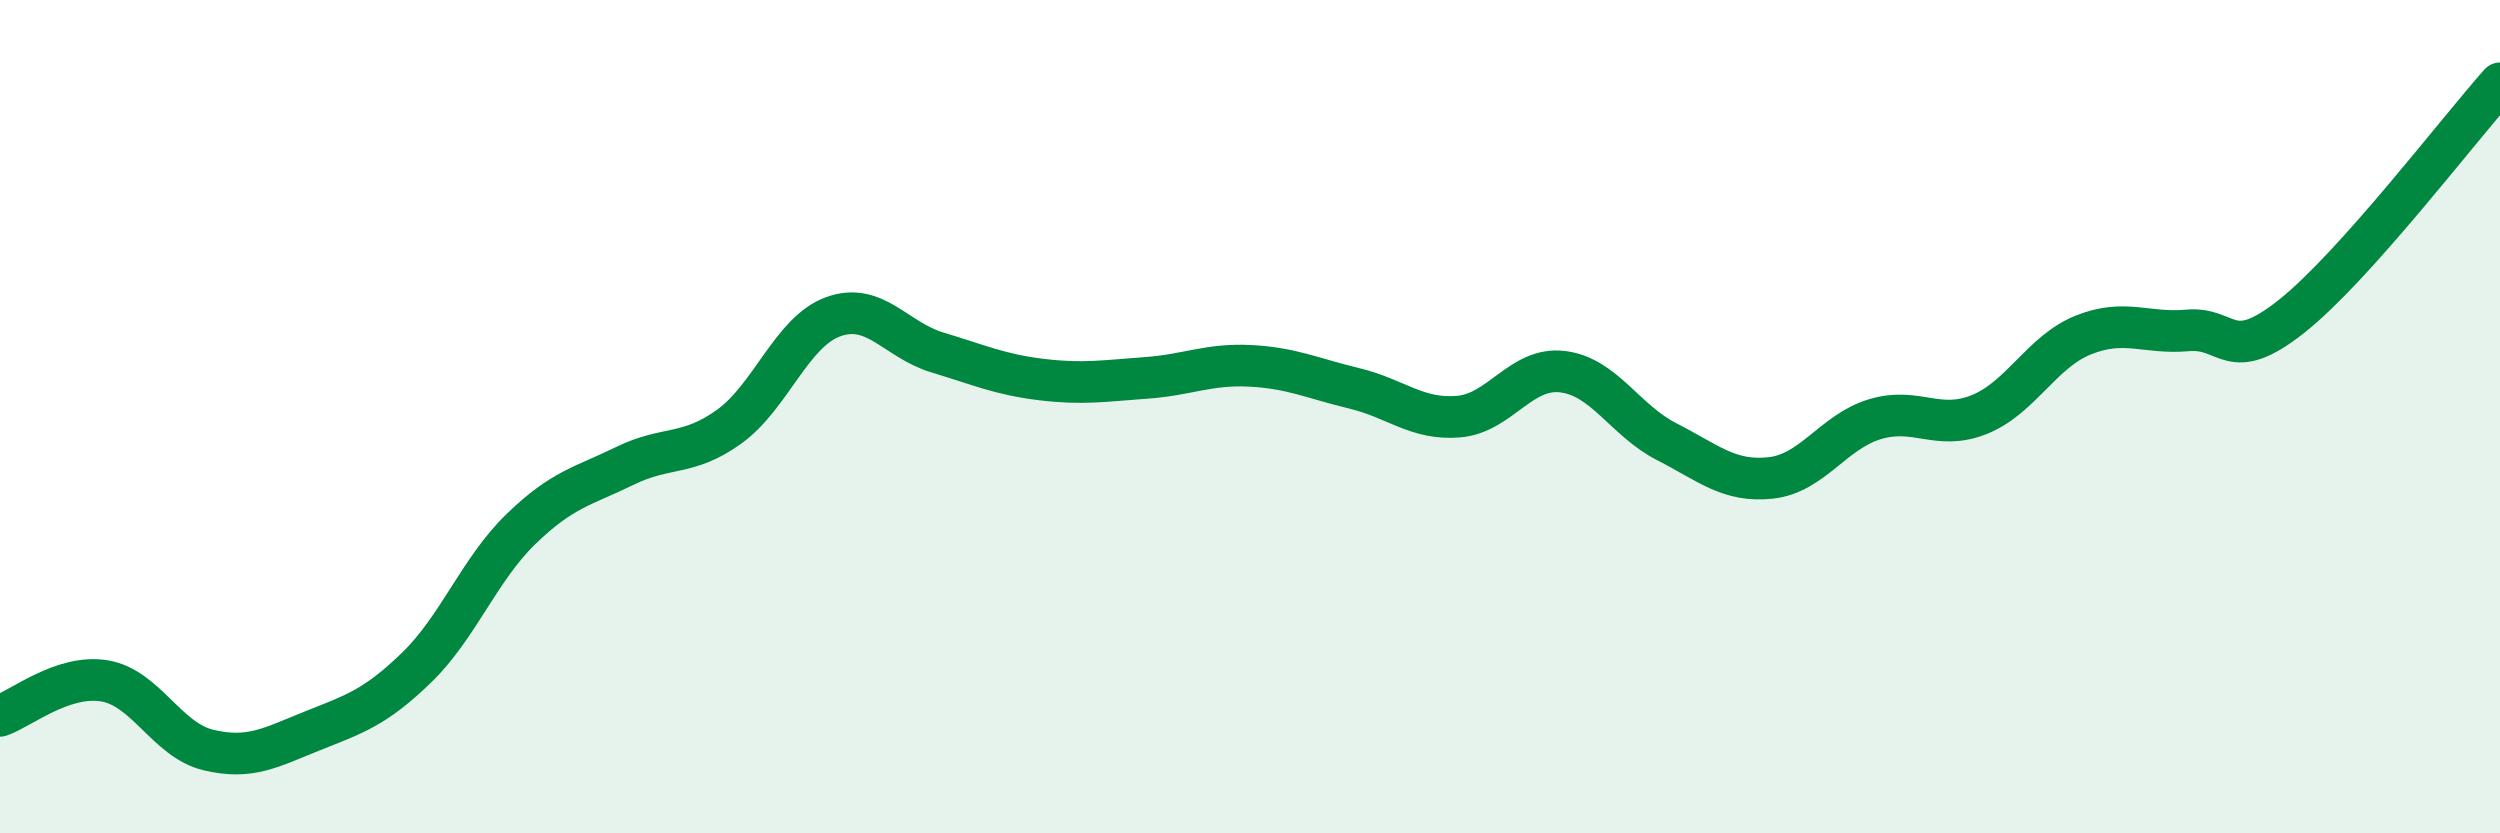
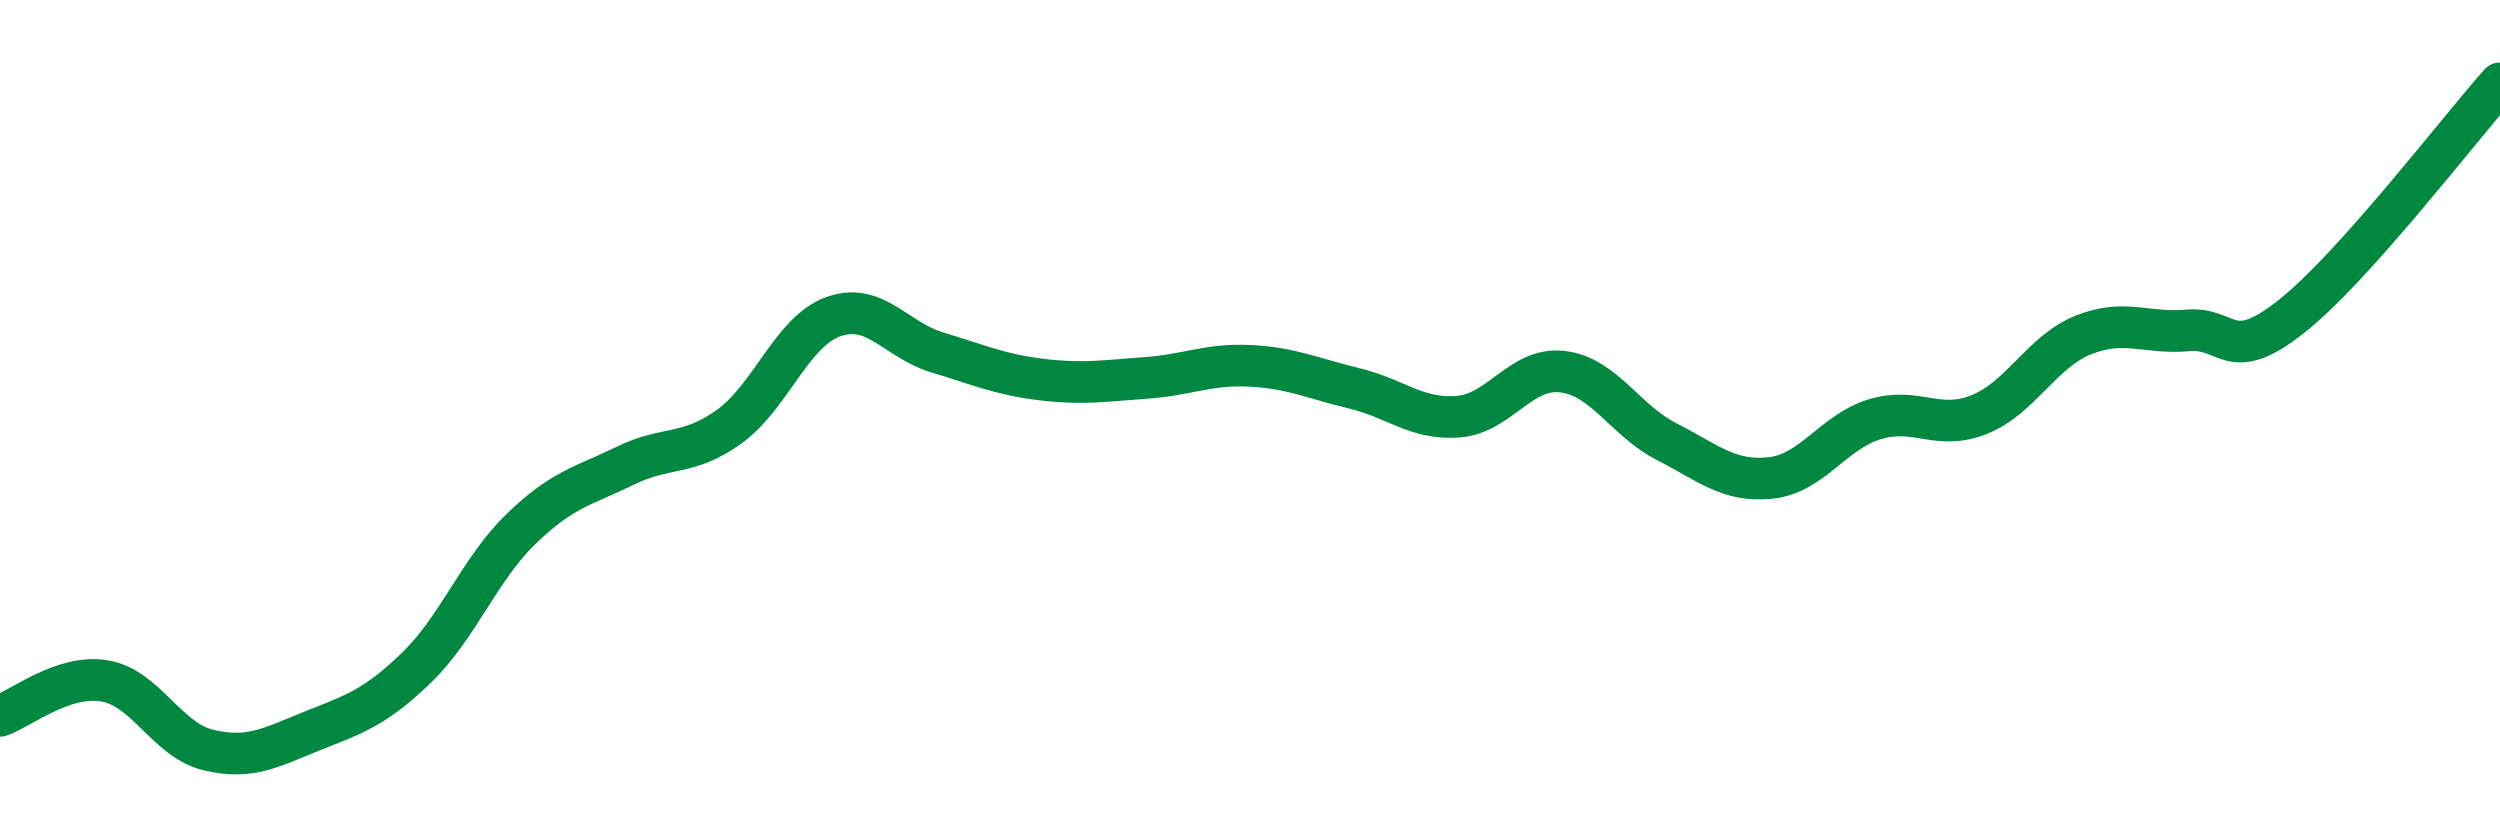
<svg xmlns="http://www.w3.org/2000/svg" width="60" height="20" viewBox="0 0 60 20">
-   <path d="M 0,17.18 C 0.5,17.01 1.5,16.18 2.5,16.34 C 3.5,16.5 4,17.76 5,18 C 6,18.24 6.5,17.94 7.5,17.54 C 8.5,17.14 9,16.99 10,16.02 C 11,15.05 11.5,13.67 12.5,12.7 C 13.5,11.73 14,11.67 15,11.18 C 16,10.69 16.5,10.96 17.5,10.24 C 18.5,9.52 19,7.96 20,7.6 C 21,7.24 21.5,8.16 22.5,8.46 C 23.5,8.76 24,8.99 25,9.11 C 26,9.23 26.5,9.14 27.5,9.07 C 28.5,9 29,8.73 30,8.78 C 31,8.83 31.5,9.08 32.5,9.32 C 33.5,9.56 34,10.08 35,10 C 36,9.92 36.5,8.8 37.5,8.92 C 38.5,9.04 39,10.09 40,10.6 C 41,11.11 41.5,11.58 42.5,11.47 C 43.5,11.36 44,10.36 45,10.06 C 46,9.76 46.5,10.35 47.5,9.95 C 48.5,9.55 49,8.44 50,8.04 C 51,7.64 51.5,8.02 52.5,7.93 C 53.5,7.84 53.5,8.78 55,7.59 C 56.5,6.4 59,3.12 60,2L60 20L0 20Z" fill="#008740" opacity="0.1" stroke-linecap="round" stroke-linejoin="round" />
  <path d="M 0,17.18 C 0.5,17.01 1.5,16.18 2.5,16.34 C 3.5,16.5 4,17.76 5,18 C 6,18.24 6.5,17.94 7.5,17.54 C 8.5,17.14 9,16.99 10,16.02 C 11,15.05 11.5,13.67 12.5,12.7 C 13.5,11.73 14,11.67 15,11.18 C 16,10.69 16.5,10.96 17.5,10.24 C 18.5,9.52 19,7.96 20,7.6 C 21,7.24 21.5,8.16 22.5,8.46 C 23.5,8.76 24,8.99 25,9.11 C 26,9.23 26.5,9.14 27.5,9.07 C 28.5,9 29,8.73 30,8.78 C 31,8.83 31.5,9.08 32.5,9.32 C 33.5,9.56 34,10.08 35,10 C 36,9.92 36.5,8.8 37.5,8.92 C 38.5,9.04 39,10.09 40,10.6 C 41,11.11 41.5,11.58 42.5,11.47 C 43.5,11.36 44,10.36 45,10.06 C 46,9.76 46.5,10.35 47.5,9.95 C 48.5,9.55 49,8.44 50,8.04 C 51,7.64 51.5,8.02 52.5,7.93 C 53.5,7.84 53.5,8.78 55,7.59 C 56.5,6.4 59,3.12 60,2" stroke="#008740" stroke-width="1" fill="none" stroke-linecap="round" stroke-linejoin="round" />
</svg>